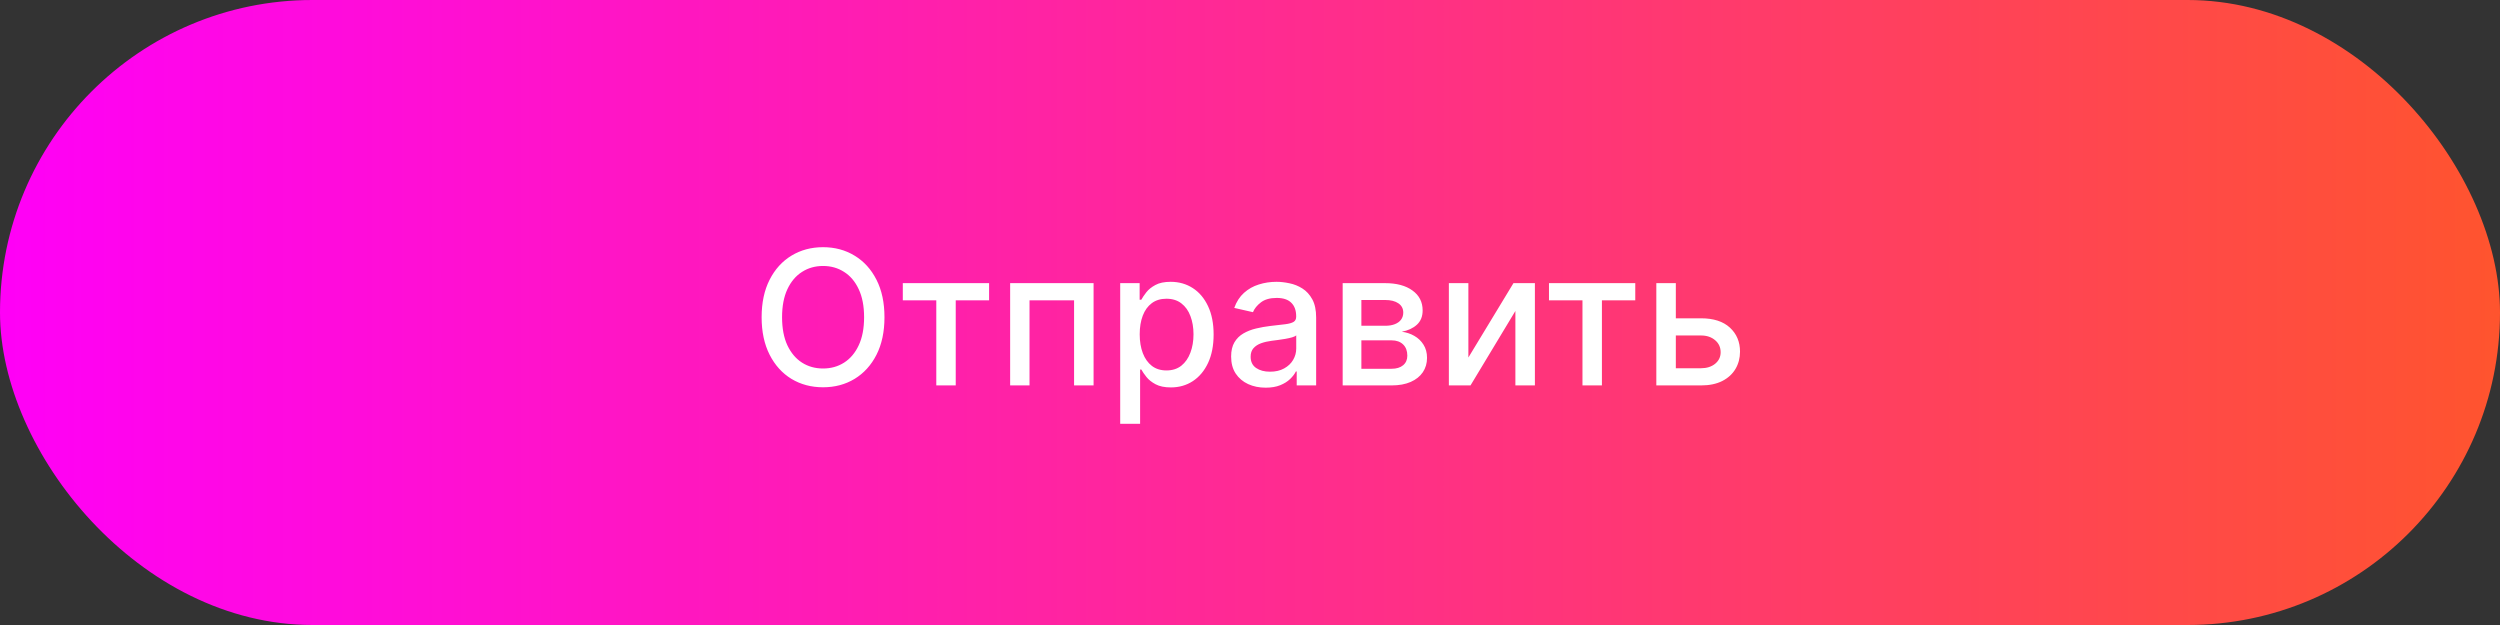
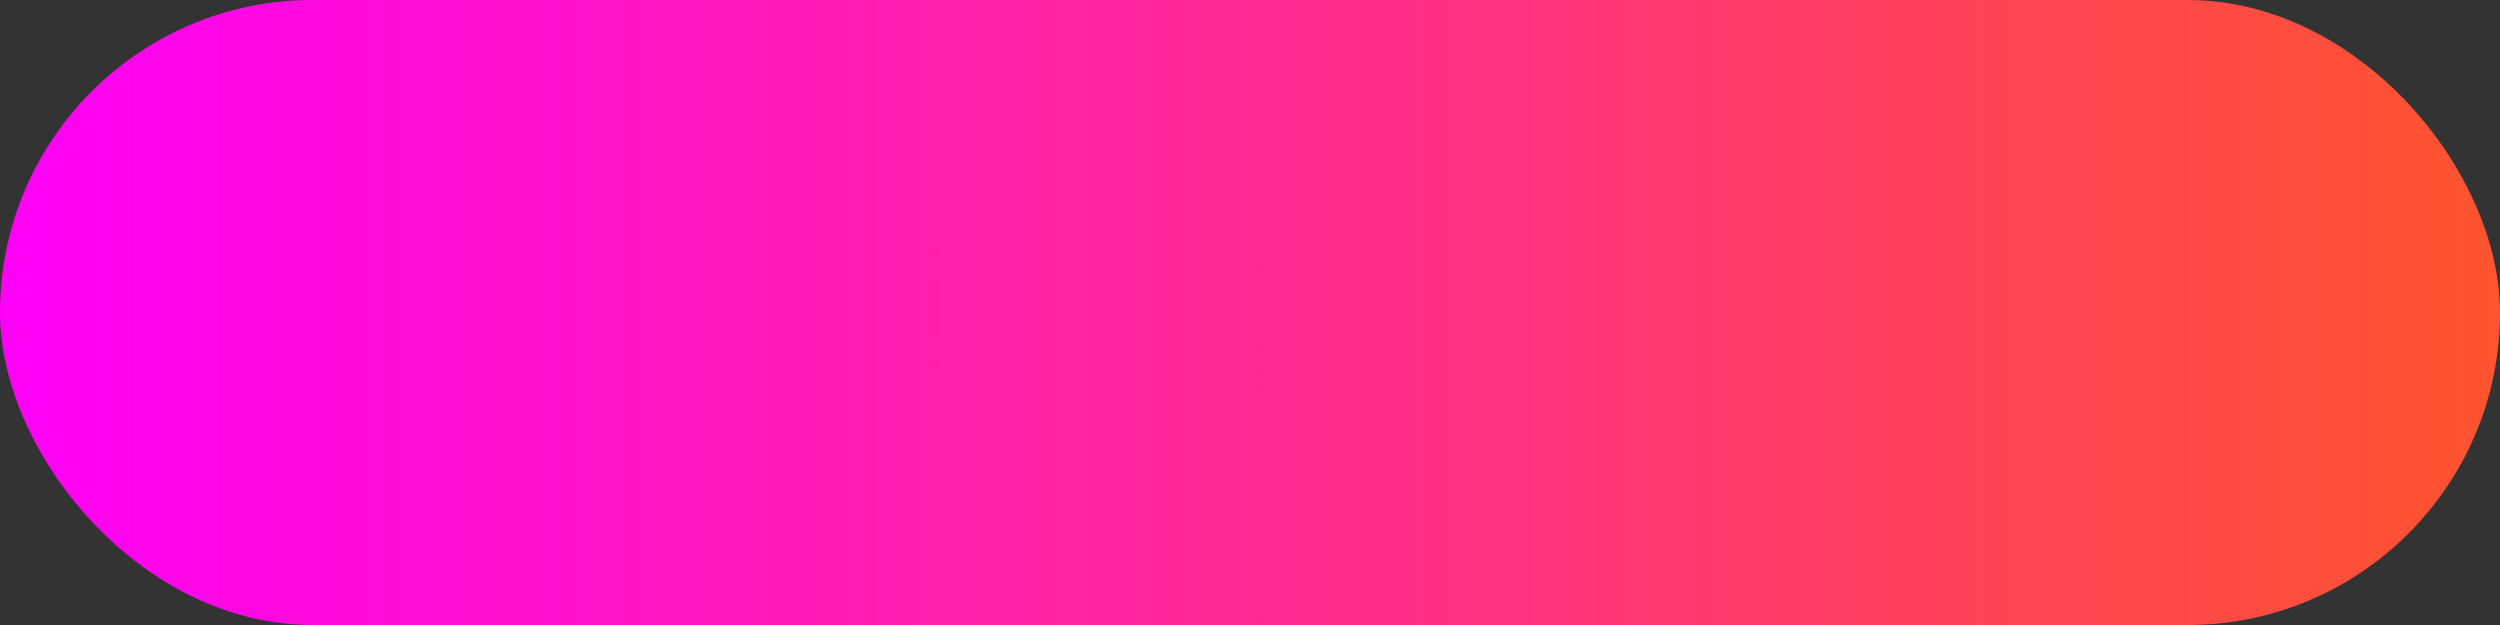
<svg xmlns="http://www.w3.org/2000/svg" width="240" height="60" viewBox="0 0 240 60" fill="none">
  <rect x="0" y="0" width="240" height="60" fill="#333333" stroke="none" />
  <rect width="240" height="60" rx="30" fill="url(#paint0_linear_894_16)" />
-   <path d="M84.909 30.454C84.909 31.852 84.654 33.054 84.142 34.06C83.631 35.061 82.93 35.832 82.039 36.374C81.153 36.91 80.145 37.179 79.016 37.179C77.882 37.179 76.87 36.91 75.98 36.374C75.093 35.832 74.394 35.059 73.883 34.053C73.372 33.048 73.116 31.848 73.116 30.454C73.116 29.057 73.372 27.857 73.883 26.856C74.394 25.85 75.093 25.079 75.98 24.542C76.87 24.001 77.882 23.73 79.016 23.73C80.145 23.73 81.153 24.001 82.039 24.542C82.93 25.079 83.631 25.85 84.142 26.856C84.654 27.857 84.909 29.057 84.909 30.454ZM82.953 30.454C82.953 29.389 82.781 28.492 82.436 27.764C82.095 27.03 81.626 26.477 81.029 26.102C80.437 25.722 79.766 25.533 79.016 25.533C78.261 25.533 77.588 25.722 76.996 26.102C76.404 26.477 75.935 27.03 75.59 27.764C75.249 28.492 75.078 29.389 75.078 30.454C75.078 31.52 75.249 32.419 75.59 33.152C75.935 33.881 76.404 34.435 76.996 34.814C77.588 35.189 78.261 35.376 79.016 35.376C79.766 35.376 80.437 35.189 81.029 34.814C81.626 34.435 82.095 33.881 82.436 33.152C82.781 32.419 82.953 31.52 82.953 30.454ZM86.669 28.831V27.182H94.953V28.831H91.75V37H89.884V28.831H86.669ZM96.974 37V27.182H104.983V37H103.111V28.831H98.834V37H96.974ZM107.539 40.682V27.182H109.405V28.773H109.565C109.676 28.569 109.836 28.332 110.044 28.064C110.253 27.796 110.543 27.561 110.914 27.361C111.284 27.156 111.775 27.054 112.384 27.054C113.176 27.054 113.884 27.254 114.506 27.655C115.128 28.055 115.616 28.633 115.97 29.387C116.328 30.141 116.507 31.049 116.507 32.11C116.507 33.171 116.33 34.081 115.976 34.84C115.623 35.594 115.137 36.175 114.519 36.584C113.901 36.989 113.196 37.192 112.403 37.192C111.806 37.192 111.319 37.092 110.939 36.891C110.564 36.691 110.27 36.457 110.057 36.188C109.844 35.92 109.68 35.681 109.565 35.472H109.45V40.682H107.539ZM109.412 32.091C109.412 32.781 109.512 33.386 109.712 33.906C109.912 34.426 110.202 34.833 110.581 35.127C110.961 35.417 111.425 35.562 111.975 35.562C112.546 35.562 113.023 35.41 113.407 35.108C113.79 34.801 114.08 34.386 114.276 33.861C114.476 33.337 114.576 32.747 114.576 32.091C114.576 31.443 114.478 30.861 114.282 30.346C114.091 29.83 113.801 29.423 113.413 29.125C113.029 28.827 112.55 28.678 111.975 28.678C111.421 28.678 110.952 28.82 110.569 29.106C110.189 29.391 109.902 29.79 109.706 30.301C109.51 30.812 109.412 31.409 109.412 32.091ZM121.505 37.217C120.883 37.217 120.321 37.102 119.818 36.872C119.315 36.638 118.917 36.299 118.623 35.856C118.333 35.413 118.188 34.869 118.188 34.226C118.188 33.672 118.294 33.216 118.507 32.858C118.721 32.5 119.008 32.217 119.37 32.008C119.733 31.799 120.137 31.641 120.585 31.535C121.032 31.428 121.488 31.347 121.953 31.292C122.541 31.224 123.018 31.168 123.385 31.126C123.751 31.079 124.017 31.004 124.184 30.902C124.35 30.8 124.433 30.634 124.433 30.403V30.359C124.433 29.8 124.275 29.368 123.96 29.061C123.649 28.754 123.184 28.601 122.566 28.601C121.923 28.601 121.416 28.744 121.045 29.029C120.679 29.31 120.425 29.624 120.284 29.969L118.488 29.56C118.701 28.963 119.012 28.482 119.422 28.115C119.835 27.744 120.31 27.476 120.847 27.31C121.384 27.139 121.949 27.054 122.541 27.054C122.933 27.054 123.348 27.101 123.787 27.195C124.23 27.284 124.644 27.45 125.027 27.693C125.415 27.936 125.733 28.283 125.98 28.735C126.227 29.183 126.35 29.764 126.35 30.48V37H124.484V35.658H124.407C124.284 35.905 124.098 36.148 123.851 36.386C123.604 36.625 123.287 36.823 122.899 36.981C122.511 37.139 122.047 37.217 121.505 37.217ZM121.921 35.683C122.449 35.683 122.901 35.579 123.276 35.37C123.655 35.161 123.943 34.889 124.139 34.552C124.339 34.211 124.439 33.847 124.439 33.459V32.193C124.371 32.261 124.239 32.325 124.043 32.385C123.851 32.44 123.632 32.489 123.385 32.532C123.137 32.57 122.897 32.606 122.662 32.641C122.428 32.67 122.232 32.696 122.074 32.717C121.703 32.764 121.365 32.843 121.058 32.954C120.755 33.065 120.512 33.224 120.329 33.433C120.15 33.638 120.061 33.91 120.061 34.251C120.061 34.724 120.235 35.082 120.585 35.325C120.934 35.564 121.38 35.683 121.921 35.683ZM128.896 37V27.182H132.968C134.076 27.182 134.954 27.418 135.601 27.891C136.249 28.36 136.573 28.997 136.573 29.803C136.573 30.378 136.39 30.834 136.023 31.171C135.657 31.507 135.171 31.733 134.566 31.848C135.005 31.899 135.407 32.031 135.774 32.244C136.14 32.453 136.434 32.734 136.656 33.088C136.882 33.442 136.995 33.864 136.995 34.354C136.995 34.874 136.861 35.334 136.592 35.734C136.324 36.131 135.934 36.442 135.422 36.668C134.915 36.889 134.304 37 133.588 37H128.896ZM130.692 35.402H133.588C134.061 35.402 134.432 35.289 134.7 35.063C134.969 34.837 135.103 34.531 135.103 34.143C135.103 33.687 134.969 33.329 134.7 33.069C134.432 32.805 134.061 32.673 133.588 32.673H130.692V35.402ZM130.692 31.273H132.987C133.345 31.273 133.652 31.222 133.907 31.119C134.167 31.017 134.366 30.872 134.502 30.685C134.643 30.493 134.713 30.267 134.713 30.007C134.713 29.628 134.557 29.332 134.246 29.119C133.935 28.905 133.509 28.799 132.968 28.799H130.692V31.273ZM140.964 34.322L145.292 27.182H147.35V37H145.477V29.854L141.169 37H139.091V27.182H140.964V34.322ZM148.702 28.831V27.182H156.986V28.831H153.784V37H151.917V28.831H148.702ZM160.446 30.557H163.297C164.498 30.557 165.423 30.855 166.071 31.452C166.718 32.048 167.042 32.818 167.042 33.759C167.042 34.373 166.897 34.925 166.608 35.415C166.318 35.905 165.894 36.293 165.336 36.578C164.777 36.859 164.098 37 163.297 37H159.007V27.182H160.88V35.351H163.297C163.846 35.351 164.298 35.208 164.652 34.923C165.005 34.633 165.182 34.264 165.182 33.817C165.182 33.344 165.005 32.958 164.652 32.66C164.298 32.357 163.846 32.206 163.297 32.206H160.446V30.557Z" fill="white" />
  <defs>
    <linearGradient id="paint0_linear_894_16" x1="0" y1="30" x2="240" y2="30" gradientUnits="userSpaceOnUse">
      <stop stop-color="#FF00F7" />
      <stop offset="1" stop-color="#FF542E" />
    </linearGradient>
  </defs>
</svg>